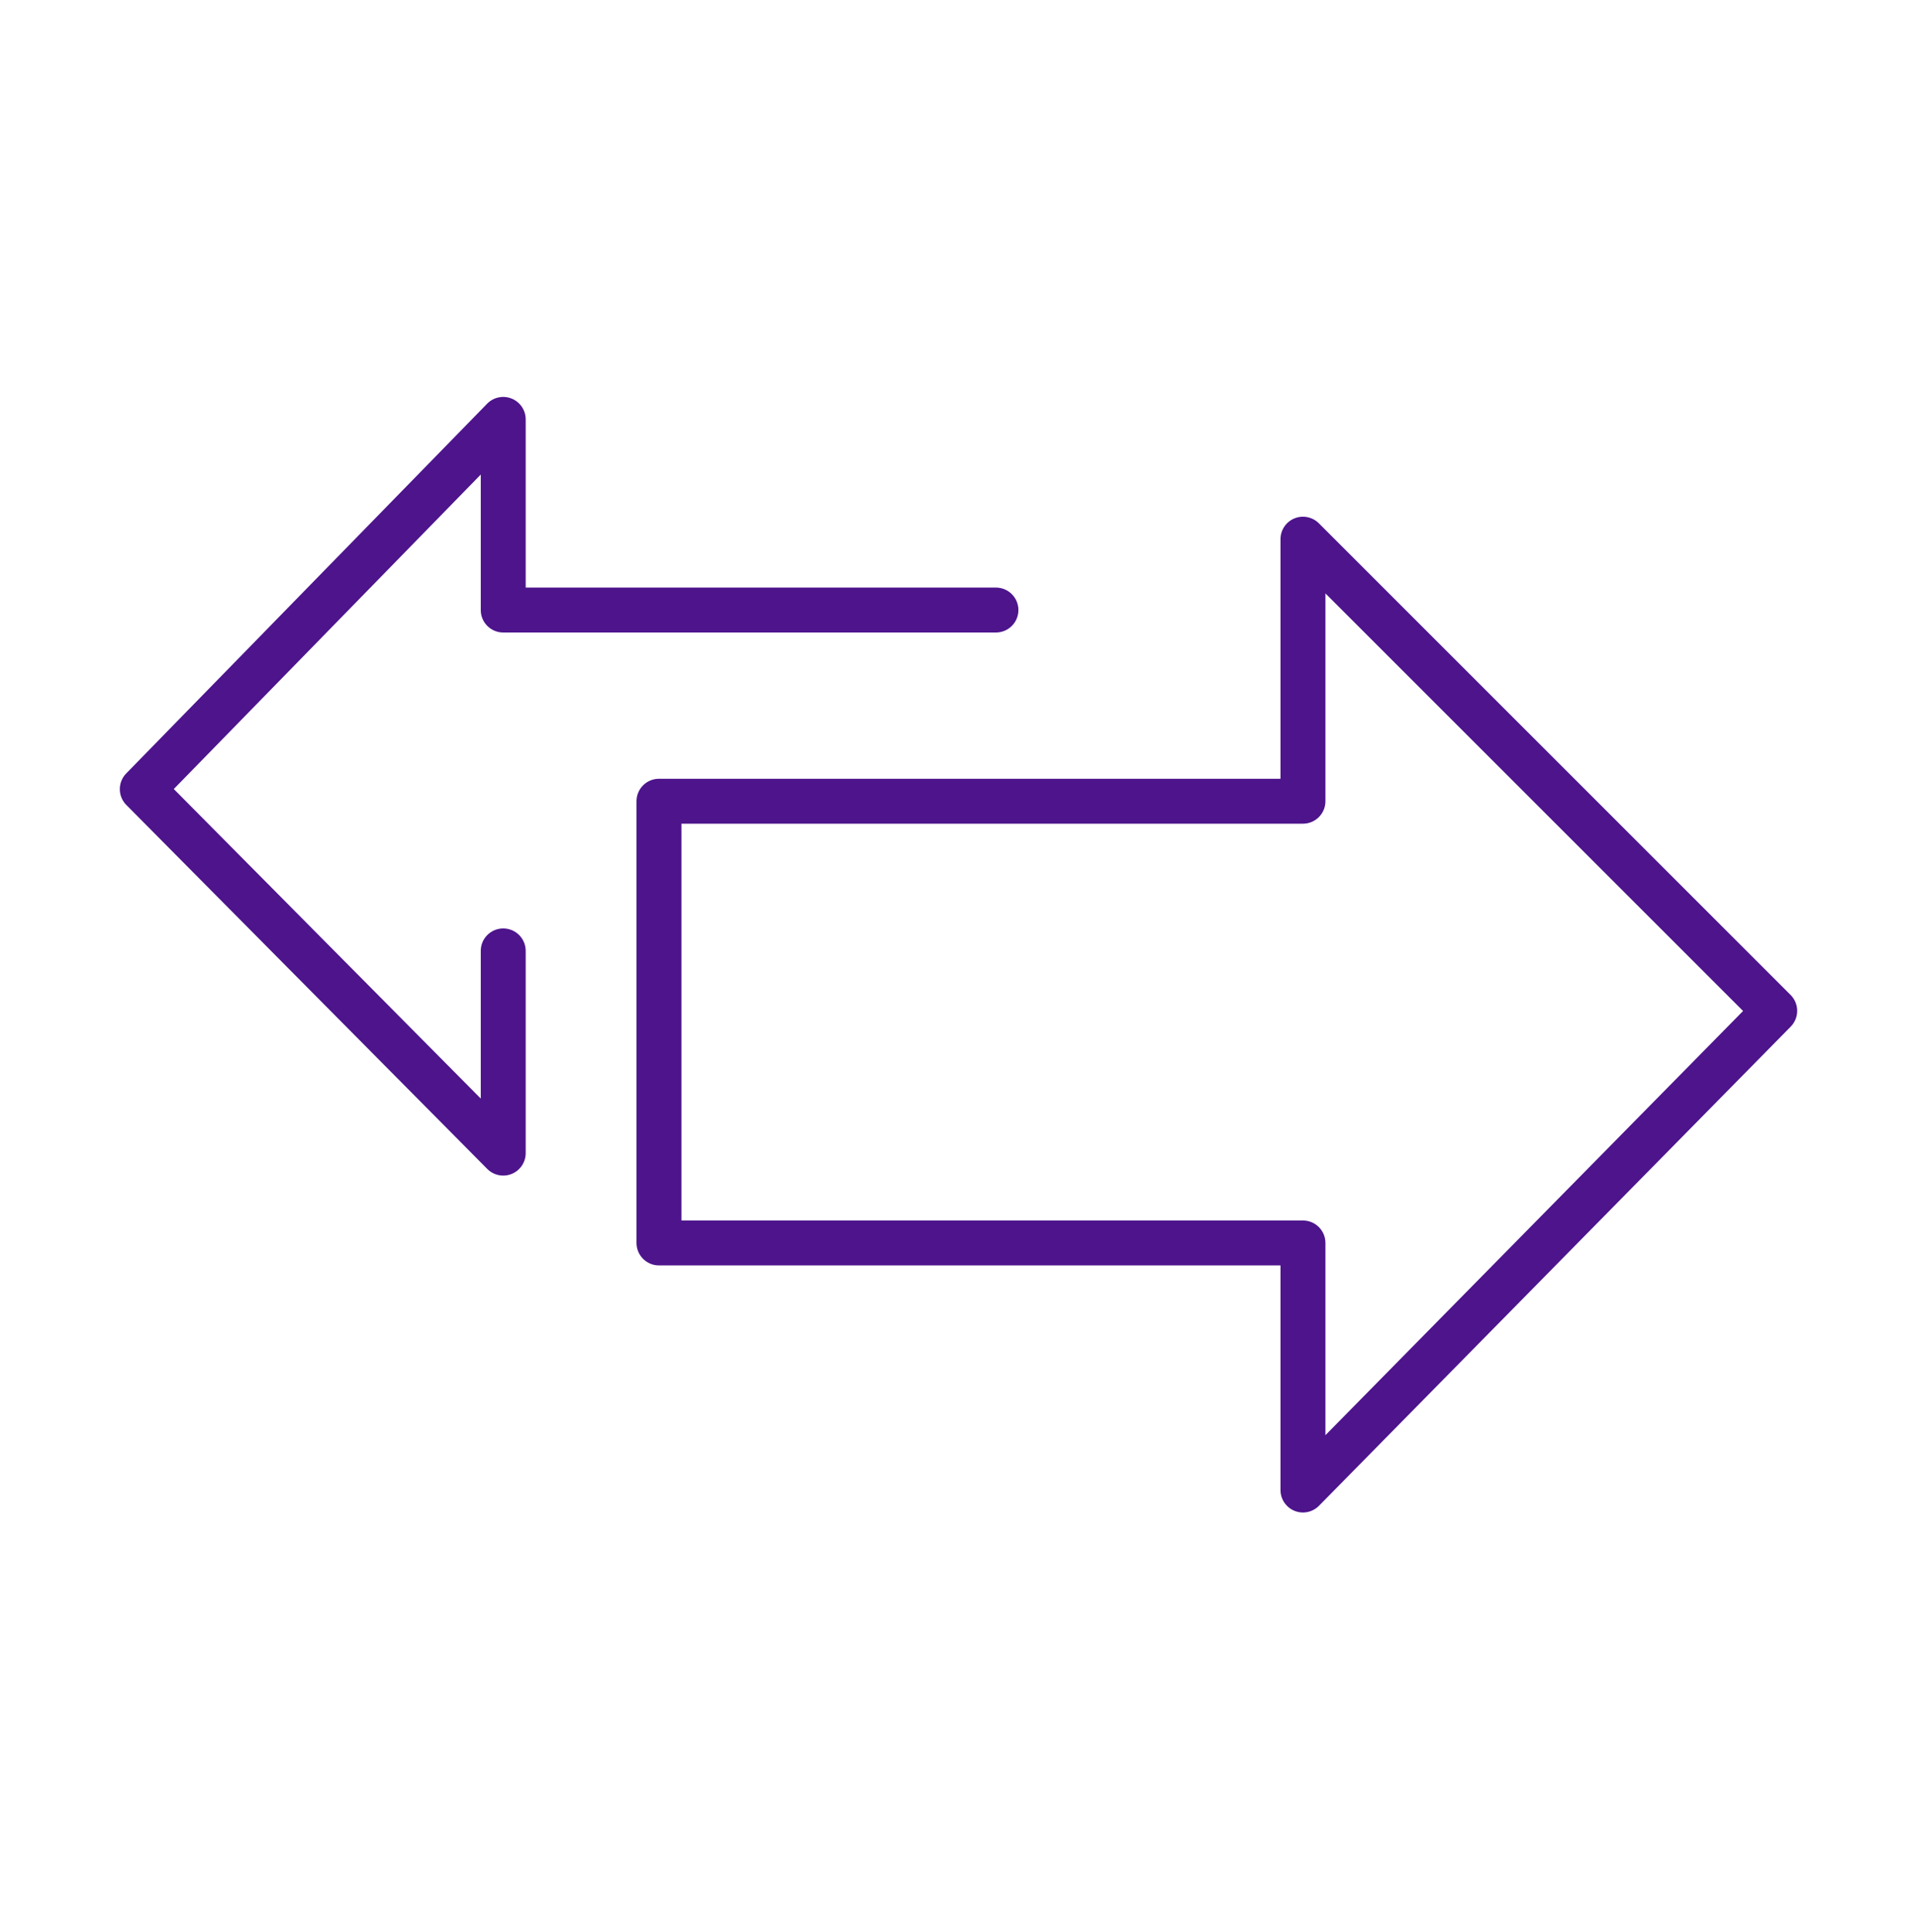
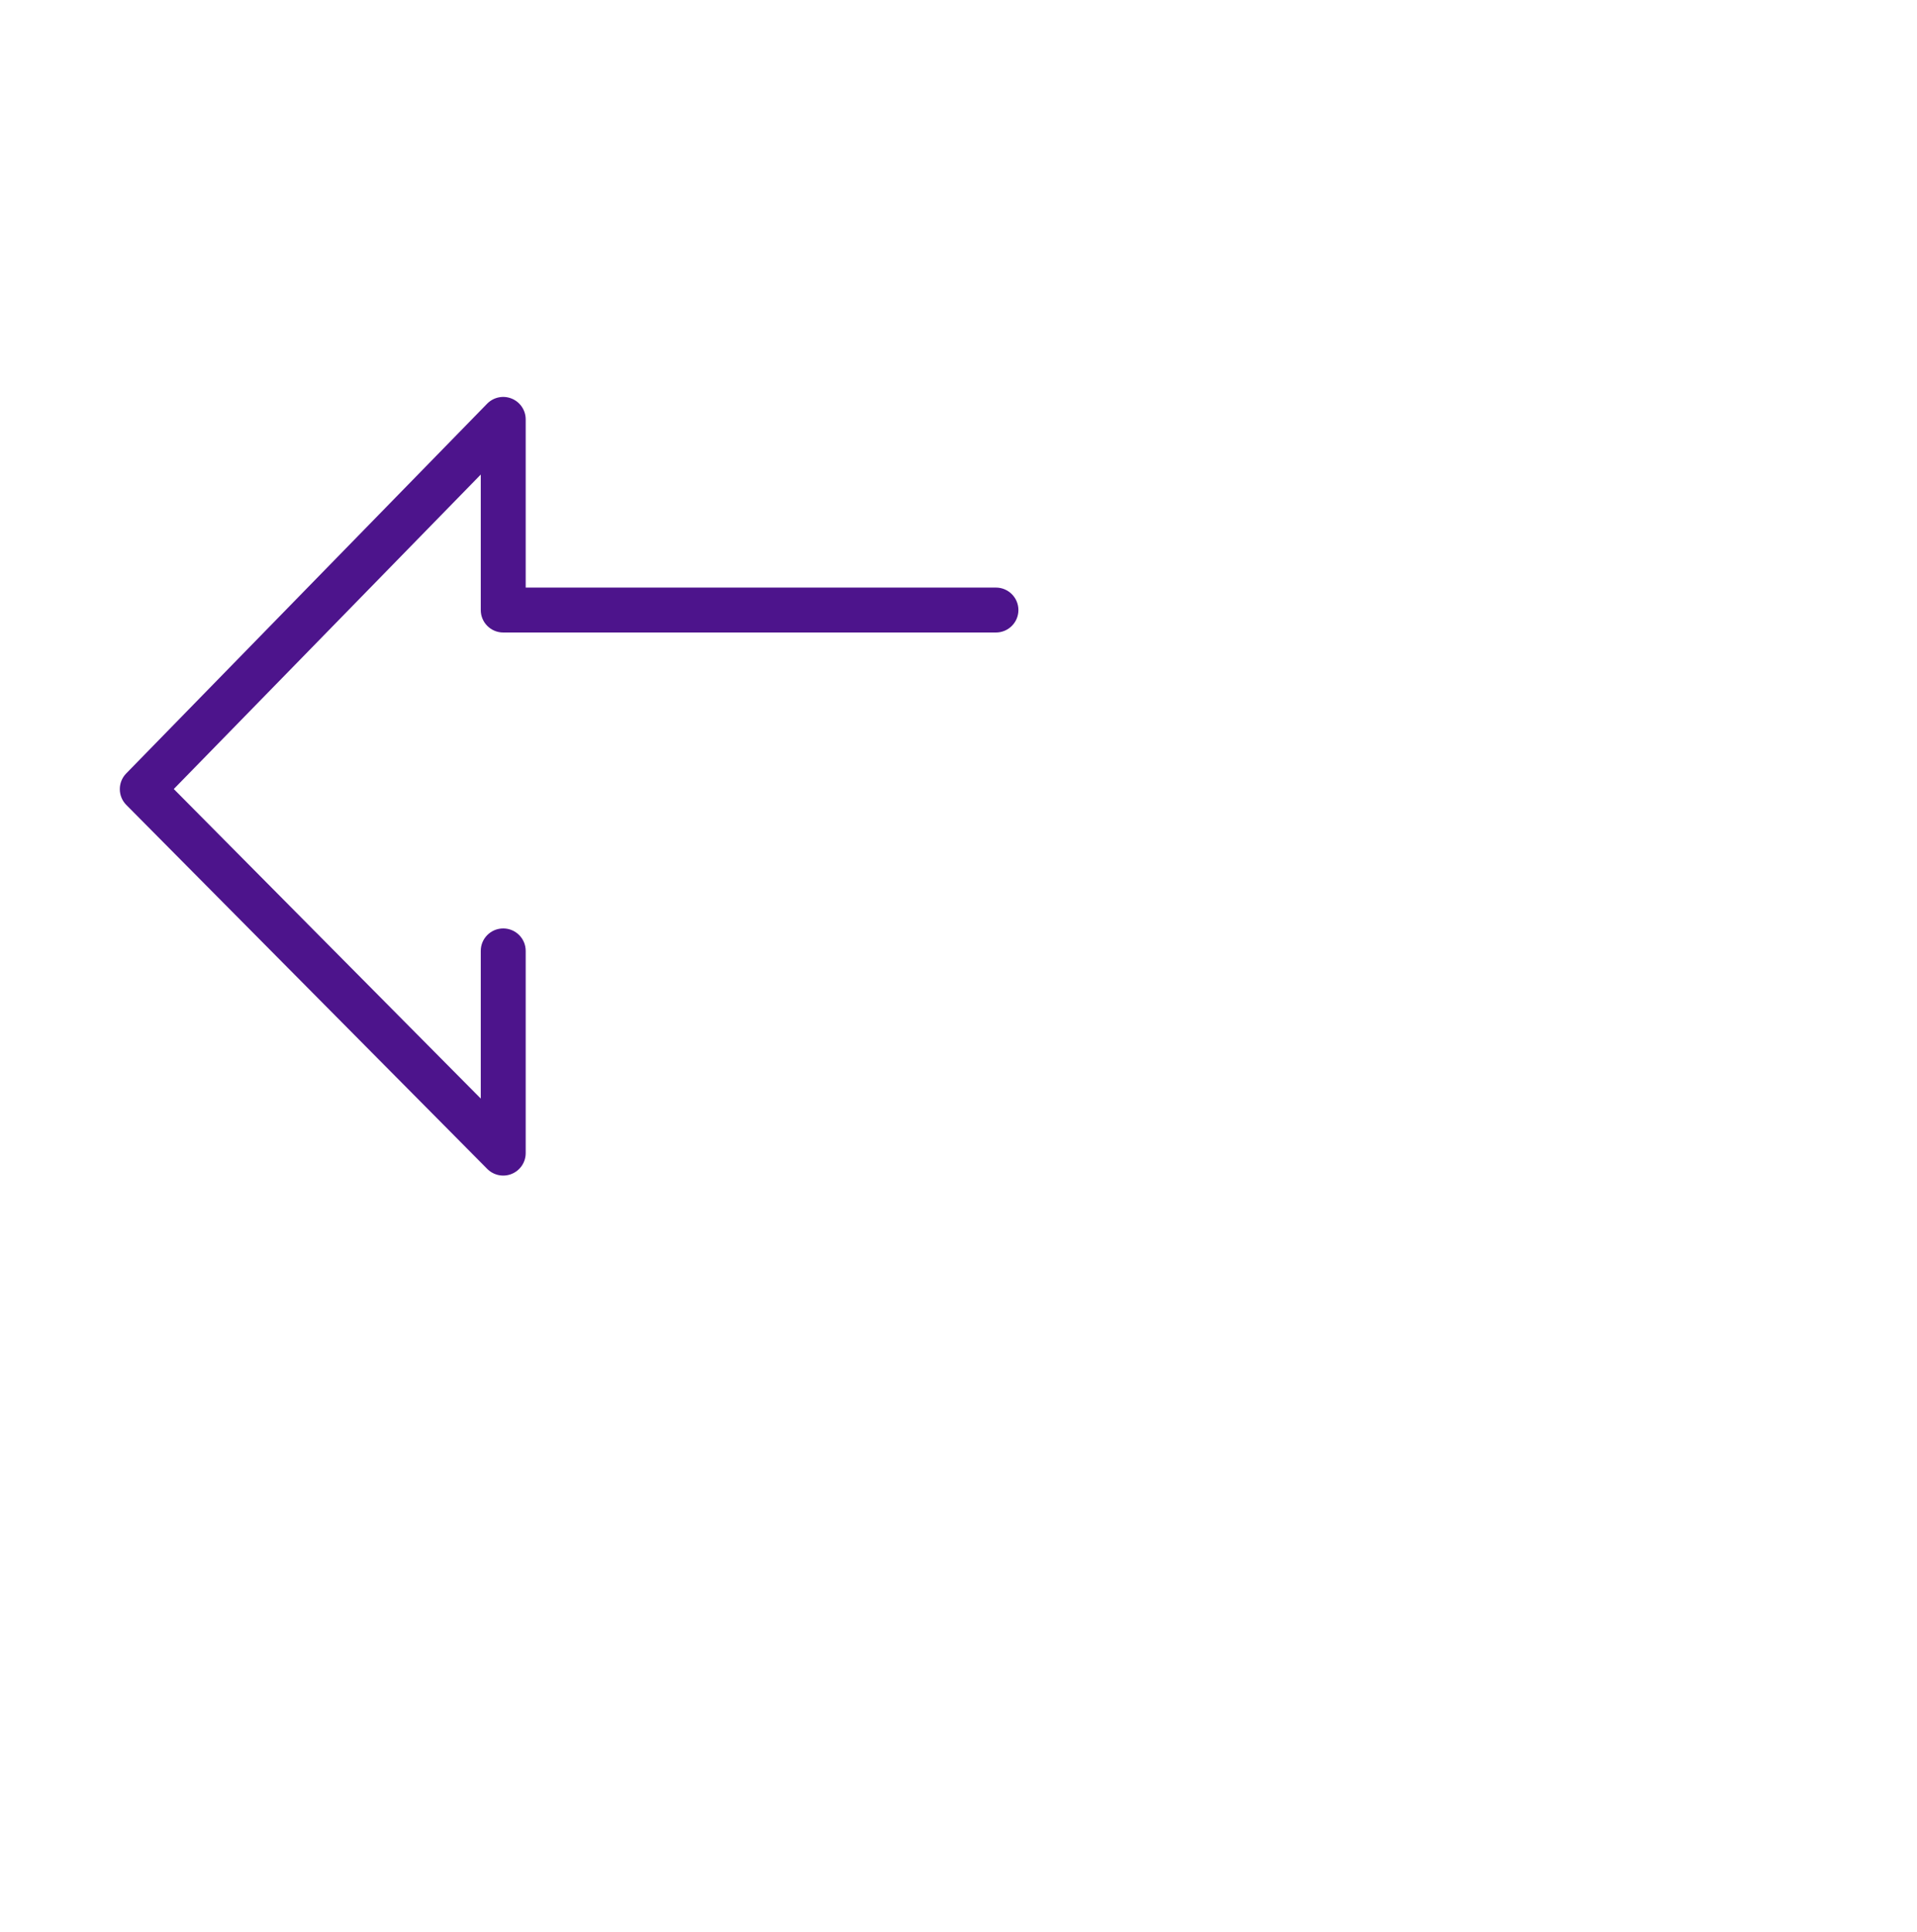
<svg xmlns="http://www.w3.org/2000/svg" width="128" height="129" viewBox="0 0 128 129" fill="none">
  <path d="M32.535 78.064C32.964 78.496 33.61 78.626 34.172 78.395C34.734 78.163 35.101 77.616 35.101 77.008L35.101 63.504C35.101 62.675 34.429 62.004 33.601 62.004C32.772 62.004 32.101 62.675 32.101 63.504L32.101 73.365L11.604 52.693L32.101 31.692V40.74C32.101 41.569 32.772 42.24 33.601 42.24L66.5 42.24C67.328 42.24 68 41.569 68 40.74C68 39.912 67.328 39.24 66.5 39.24L35.101 39.24V28.008C35.101 27.398 34.731 26.849 34.166 26.619C33.601 26.389 32.953 26.524 32.527 26.96L8.427 51.653C7.855 52.239 7.858 53.175 8.435 53.757L32.535 78.064Z" fill="#4D148C" />
-   <path fill-rule="evenodd" clip-rule="evenodd" d="M88.061 34.947C87.632 34.518 86.987 34.39 86.426 34.622C85.865 34.854 85.5 35.401 85.5 36.008V52.008H44C43.172 52.008 42.5 52.679 42.5 53.508V83.008C42.5 83.836 43.172 84.508 44 84.508H85.5V99.508C85.5 100.117 85.868 100.665 86.431 100.896C86.995 101.127 87.642 100.994 88.069 100.56L119.569 68.56C120.147 67.973 120.143 67.03 119.561 66.447L88.061 34.947ZM88.5 53.508V39.629L116.387 67.516L88.5 95.846V83.008C88.5 82.179 87.828 81.508 87 81.508H45.5V55.008H87C87.828 55.008 88.5 54.336 88.5 53.508Z" fill="#4D148C" />
</svg>